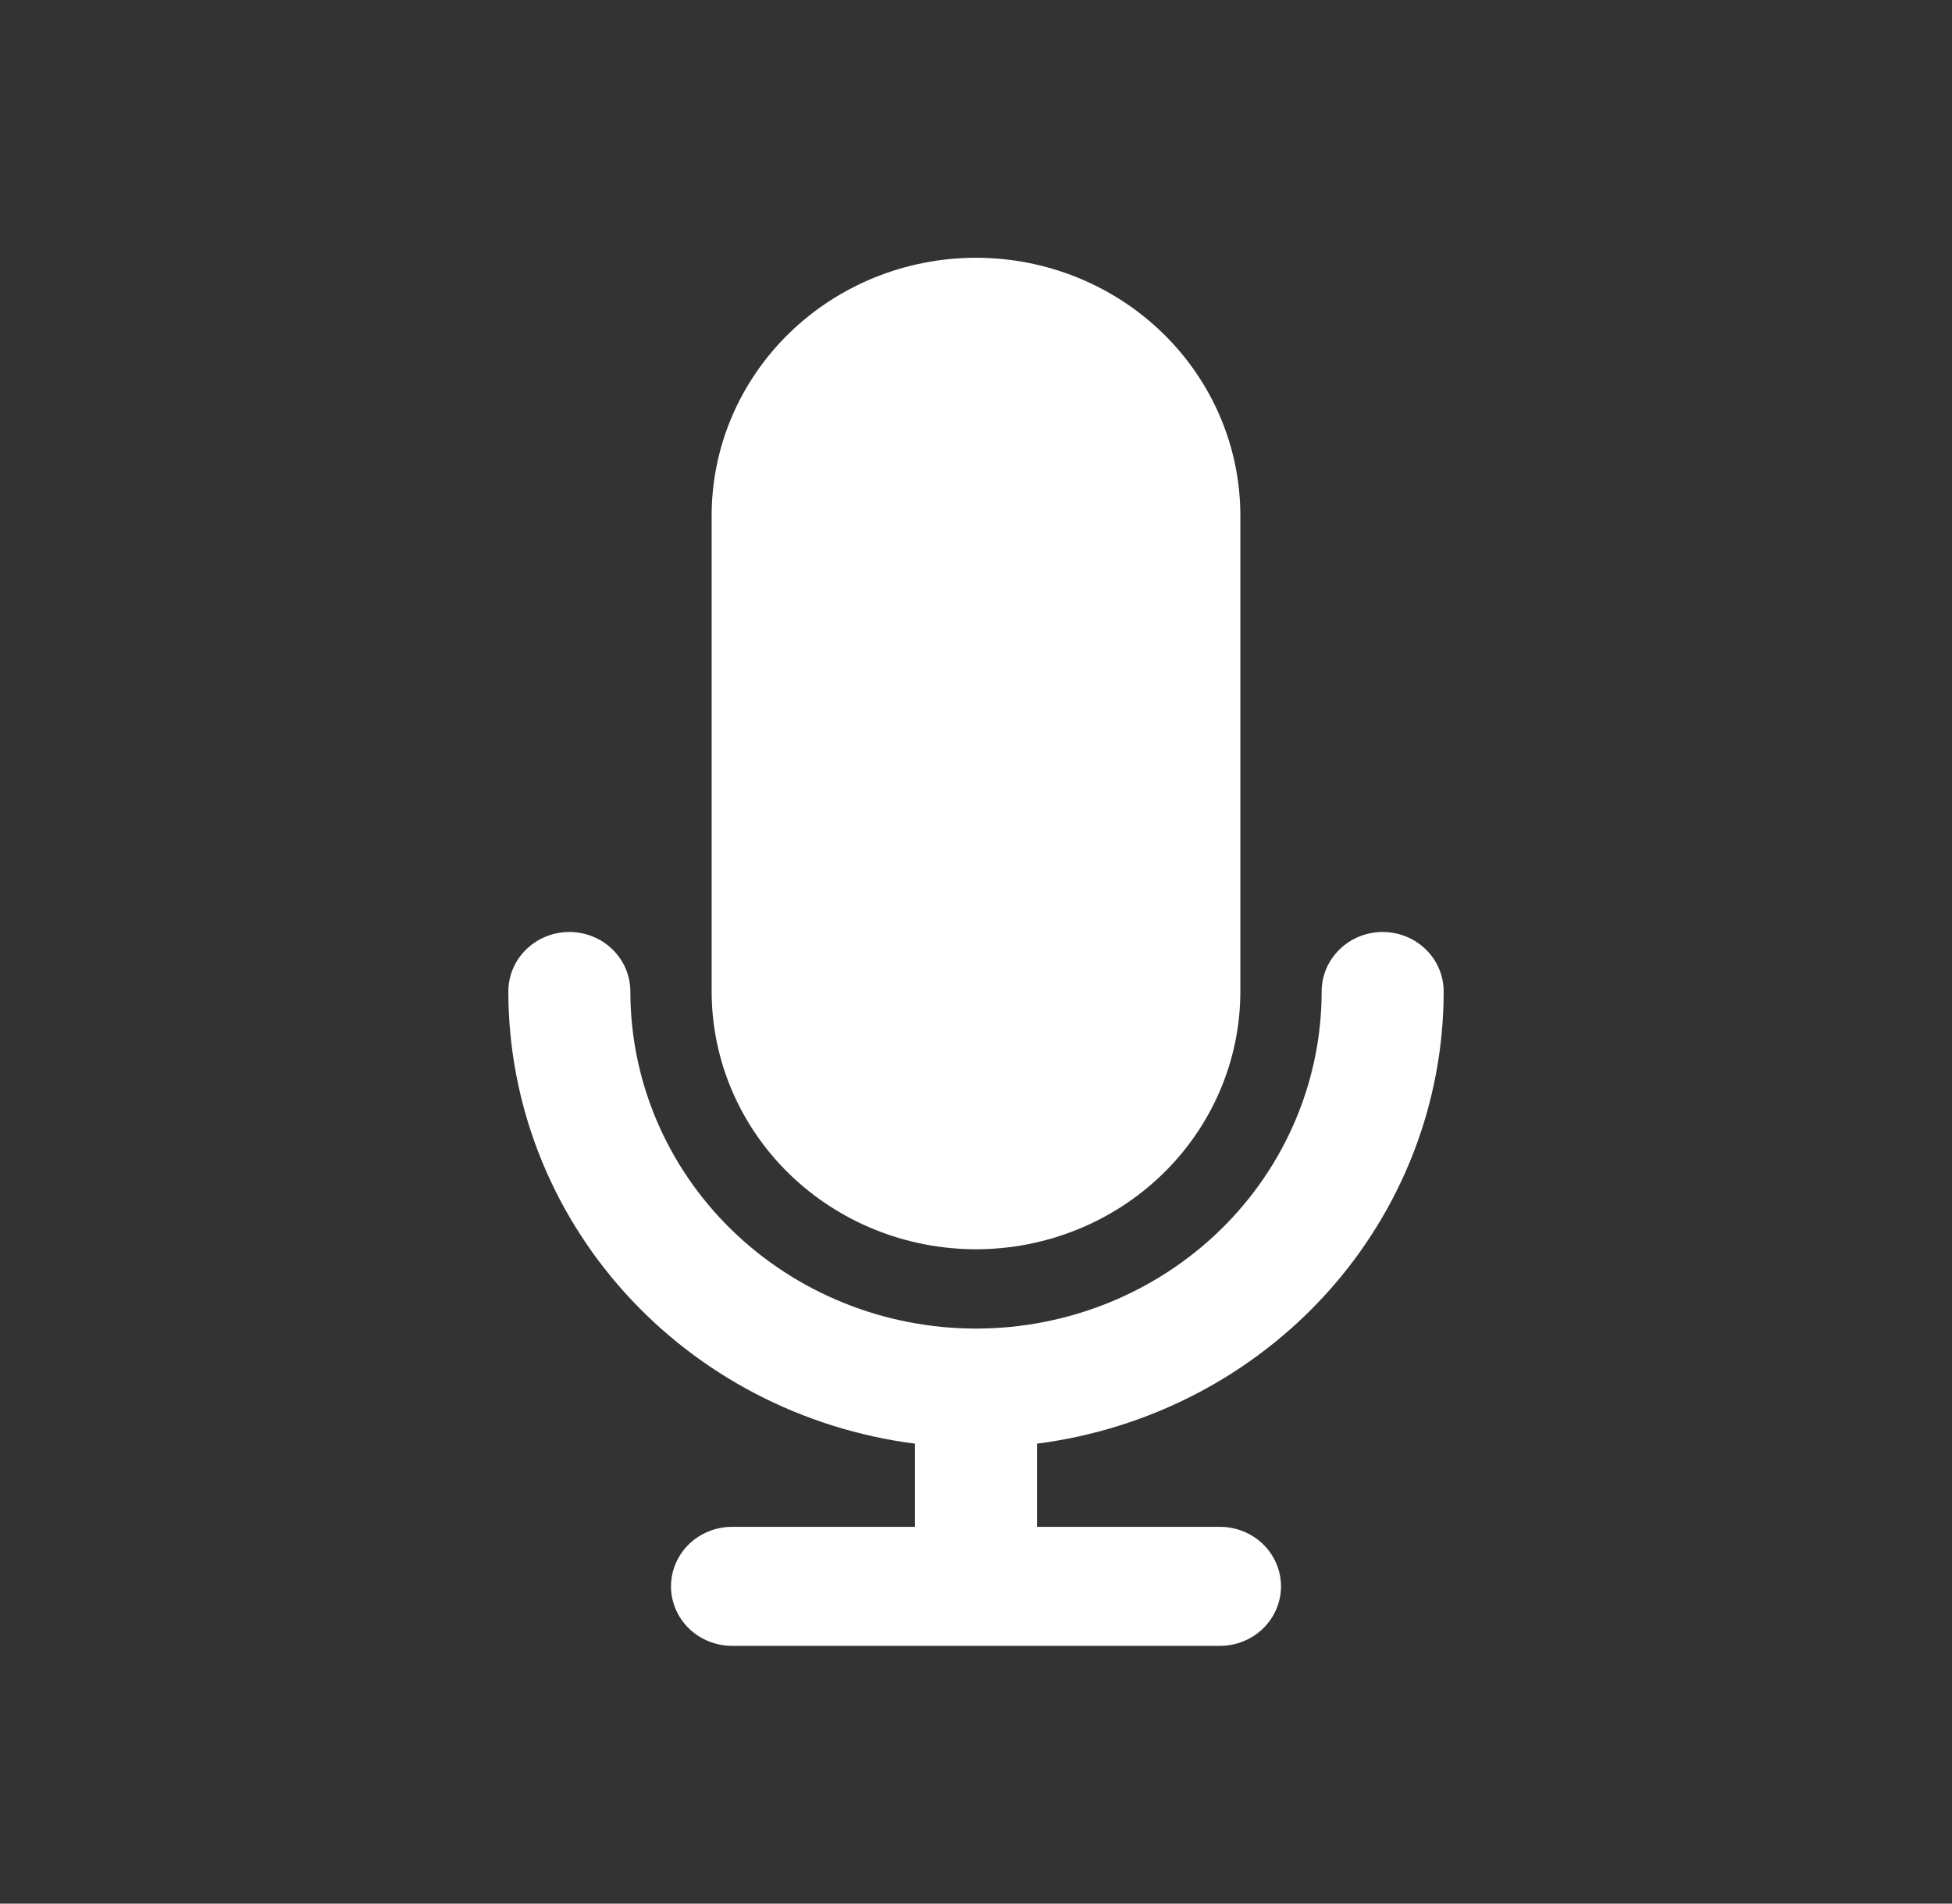
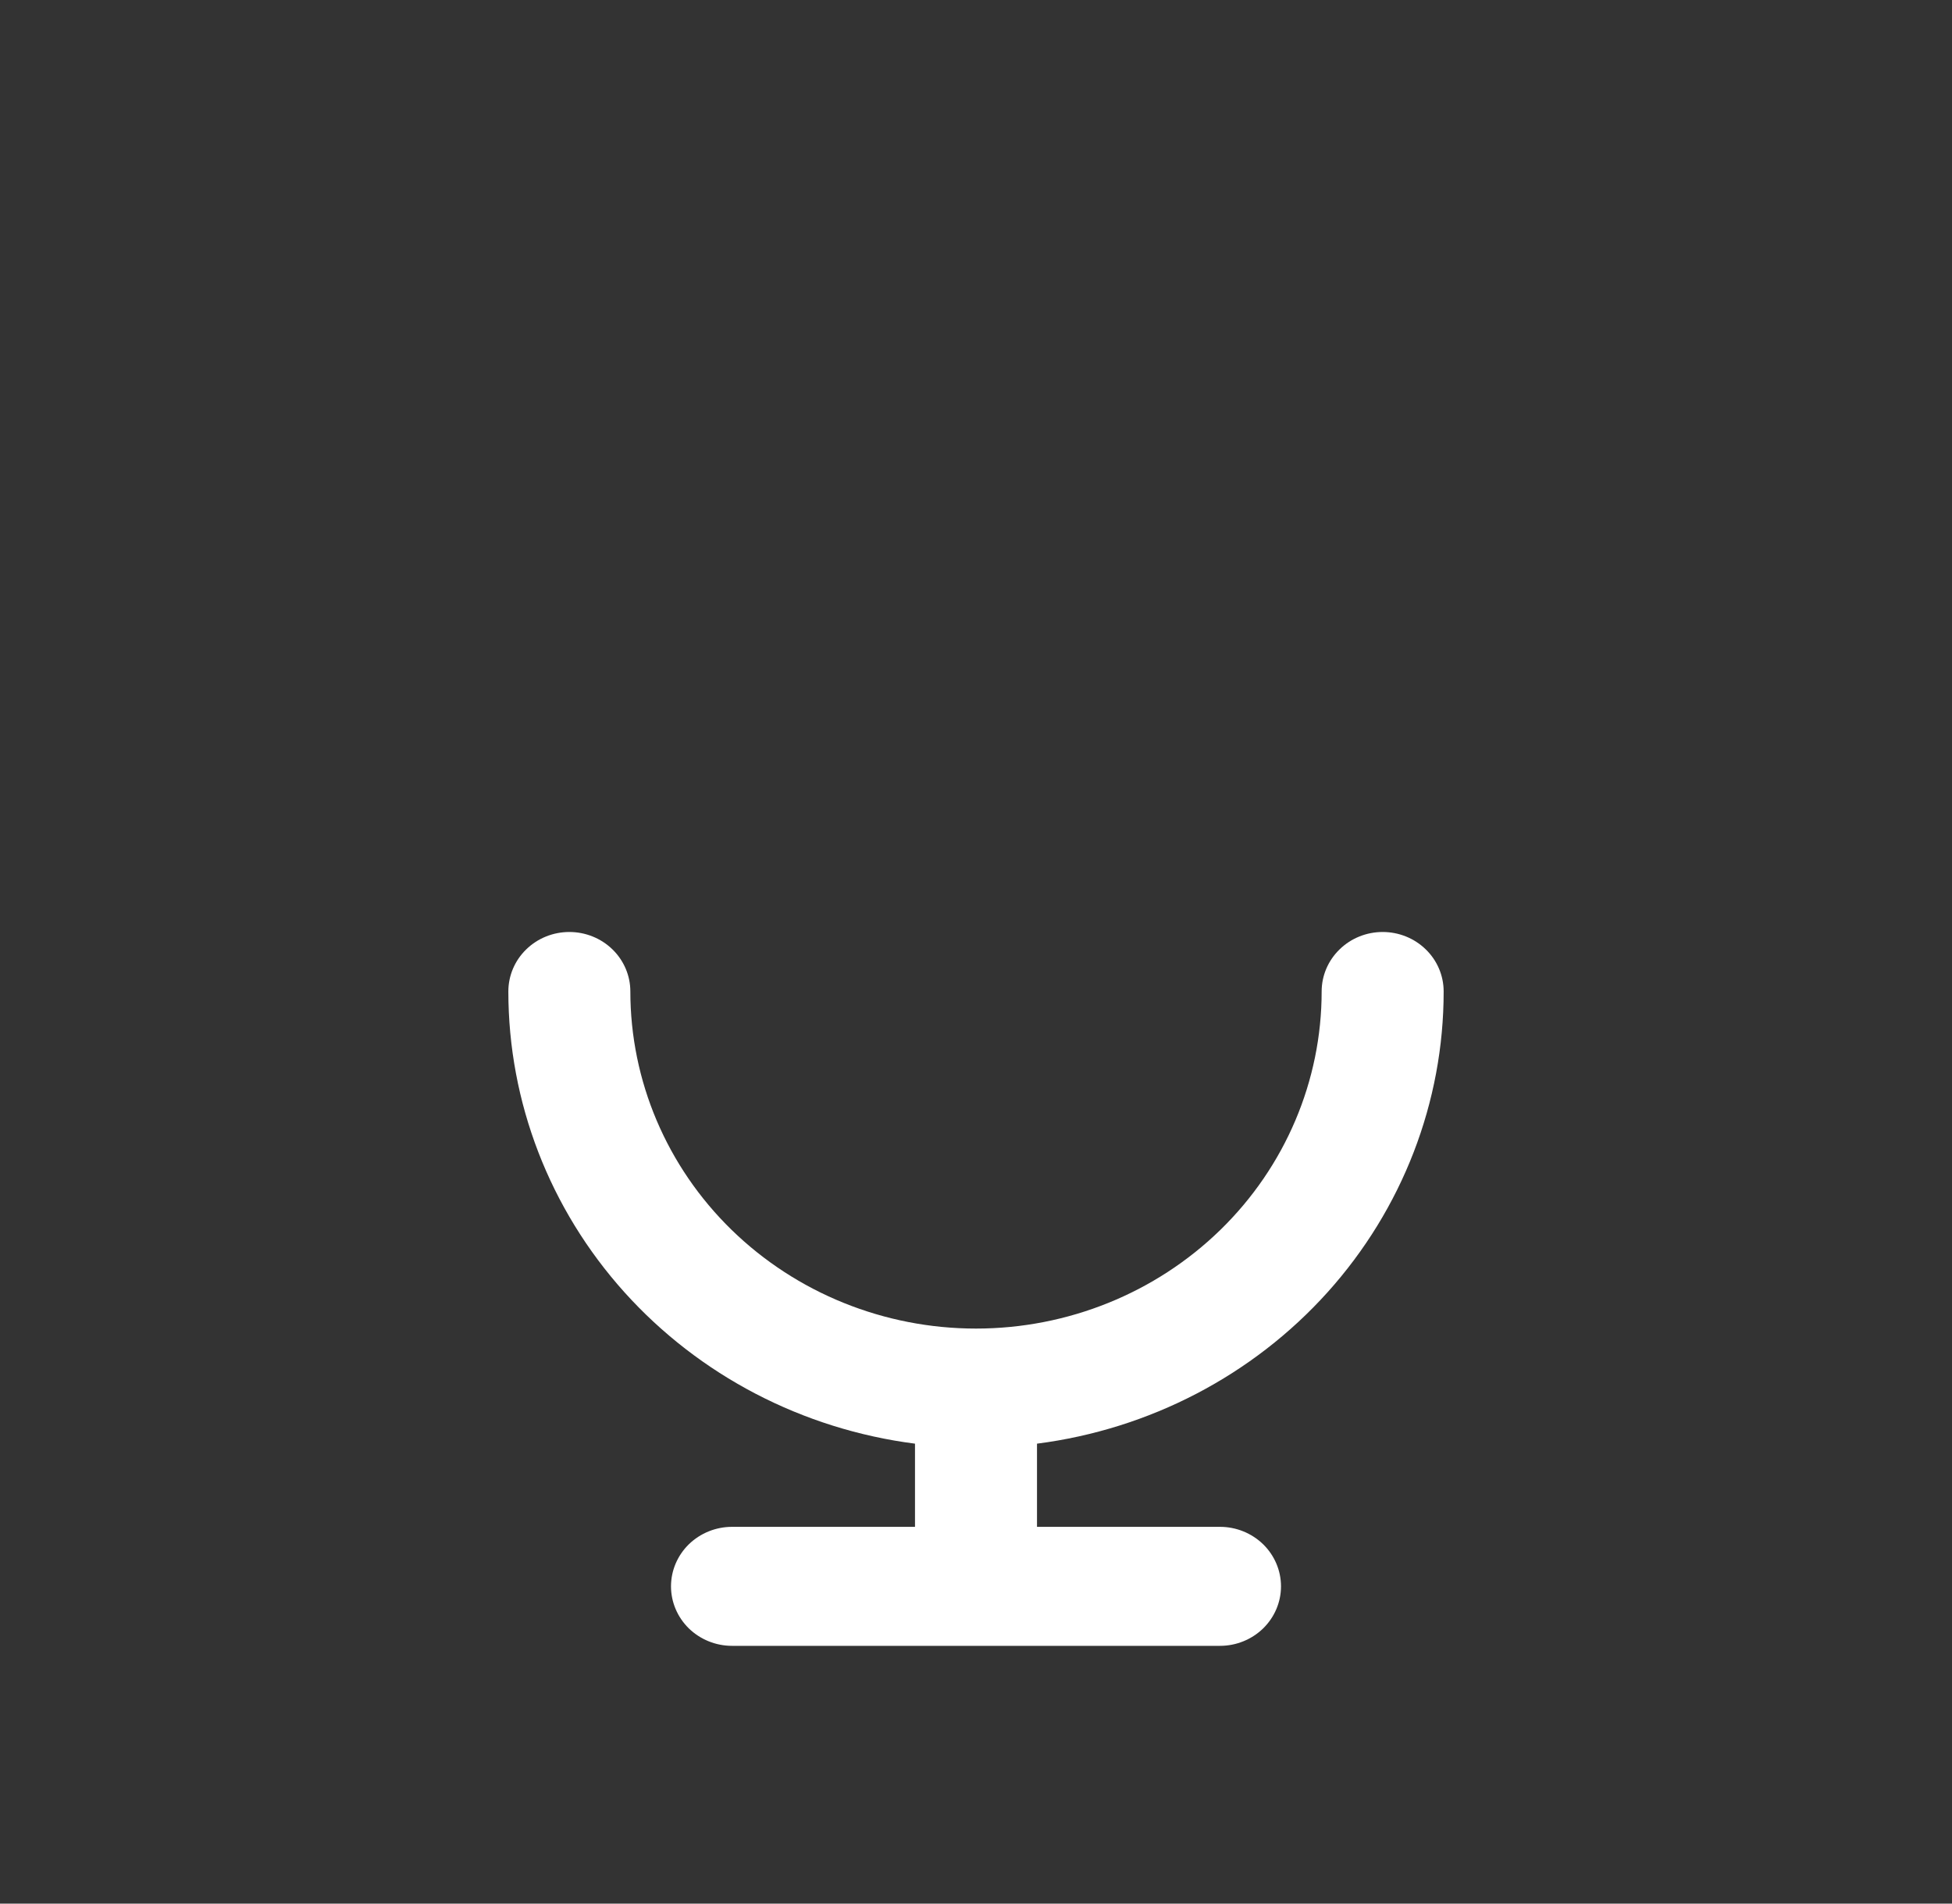
<svg xmlns="http://www.w3.org/2000/svg" width="40" height="39" viewBox="0 0 40 39" fill="none">
  <rect x="0" y="0" width="40" height="39" fill="#333333" stroke="none" />
-   <path d="M20 5.281C18.563 5.281 17.186 5.838 16.17 6.828C15.154 7.819 14.583 9.162 14.583 10.562V20.312C14.583 21.713 15.154 23.056 16.17 24.047C17.186 25.037 18.563 25.594 20 25.594C21.436 25.594 22.814 25.037 23.83 24.047C24.846 23.056 25.417 21.713 25.417 20.312V10.562C25.417 9.162 24.846 7.819 23.83 6.828C22.814 5.838 21.436 5.281 20 5.281Z" fill="white" />
  <path d="M12.917 20.312C12.917 19.989 12.785 19.679 12.551 19.451C12.316 19.222 11.998 19.094 11.667 19.094C11.335 19.094 11.017 19.222 10.783 19.451C10.548 19.679 10.417 19.989 10.417 20.312C10.417 22.58 11.262 24.769 12.795 26.474C14.328 28.178 16.445 29.281 18.75 29.577V31.281H15C14.669 31.281 14.351 31.41 14.116 31.638C13.882 31.867 13.75 32.177 13.75 32.5C13.75 32.823 13.882 33.133 14.116 33.362C14.351 33.59 14.669 33.719 15 33.719H25C25.332 33.719 25.649 33.59 25.884 33.362C26.118 33.133 26.25 32.823 26.25 32.5C26.25 32.177 26.118 31.867 25.884 31.638C25.649 31.41 25.332 31.281 25 31.281H21.25V29.577C23.555 29.281 25.672 28.178 27.205 26.474C28.738 24.769 29.584 22.58 29.583 20.312C29.583 19.989 29.452 19.679 29.217 19.451C28.983 19.222 28.665 19.094 28.333 19.094C28.002 19.094 27.684 19.222 27.45 19.451C27.215 19.679 27.083 19.989 27.083 20.312C27.083 22.144 26.337 23.901 25.009 25.196C23.68 26.491 21.879 27.219 20 27.219C18.122 27.219 16.32 26.491 14.991 25.196C13.663 23.901 12.917 22.144 12.917 20.312Z" fill="white" />
</svg>